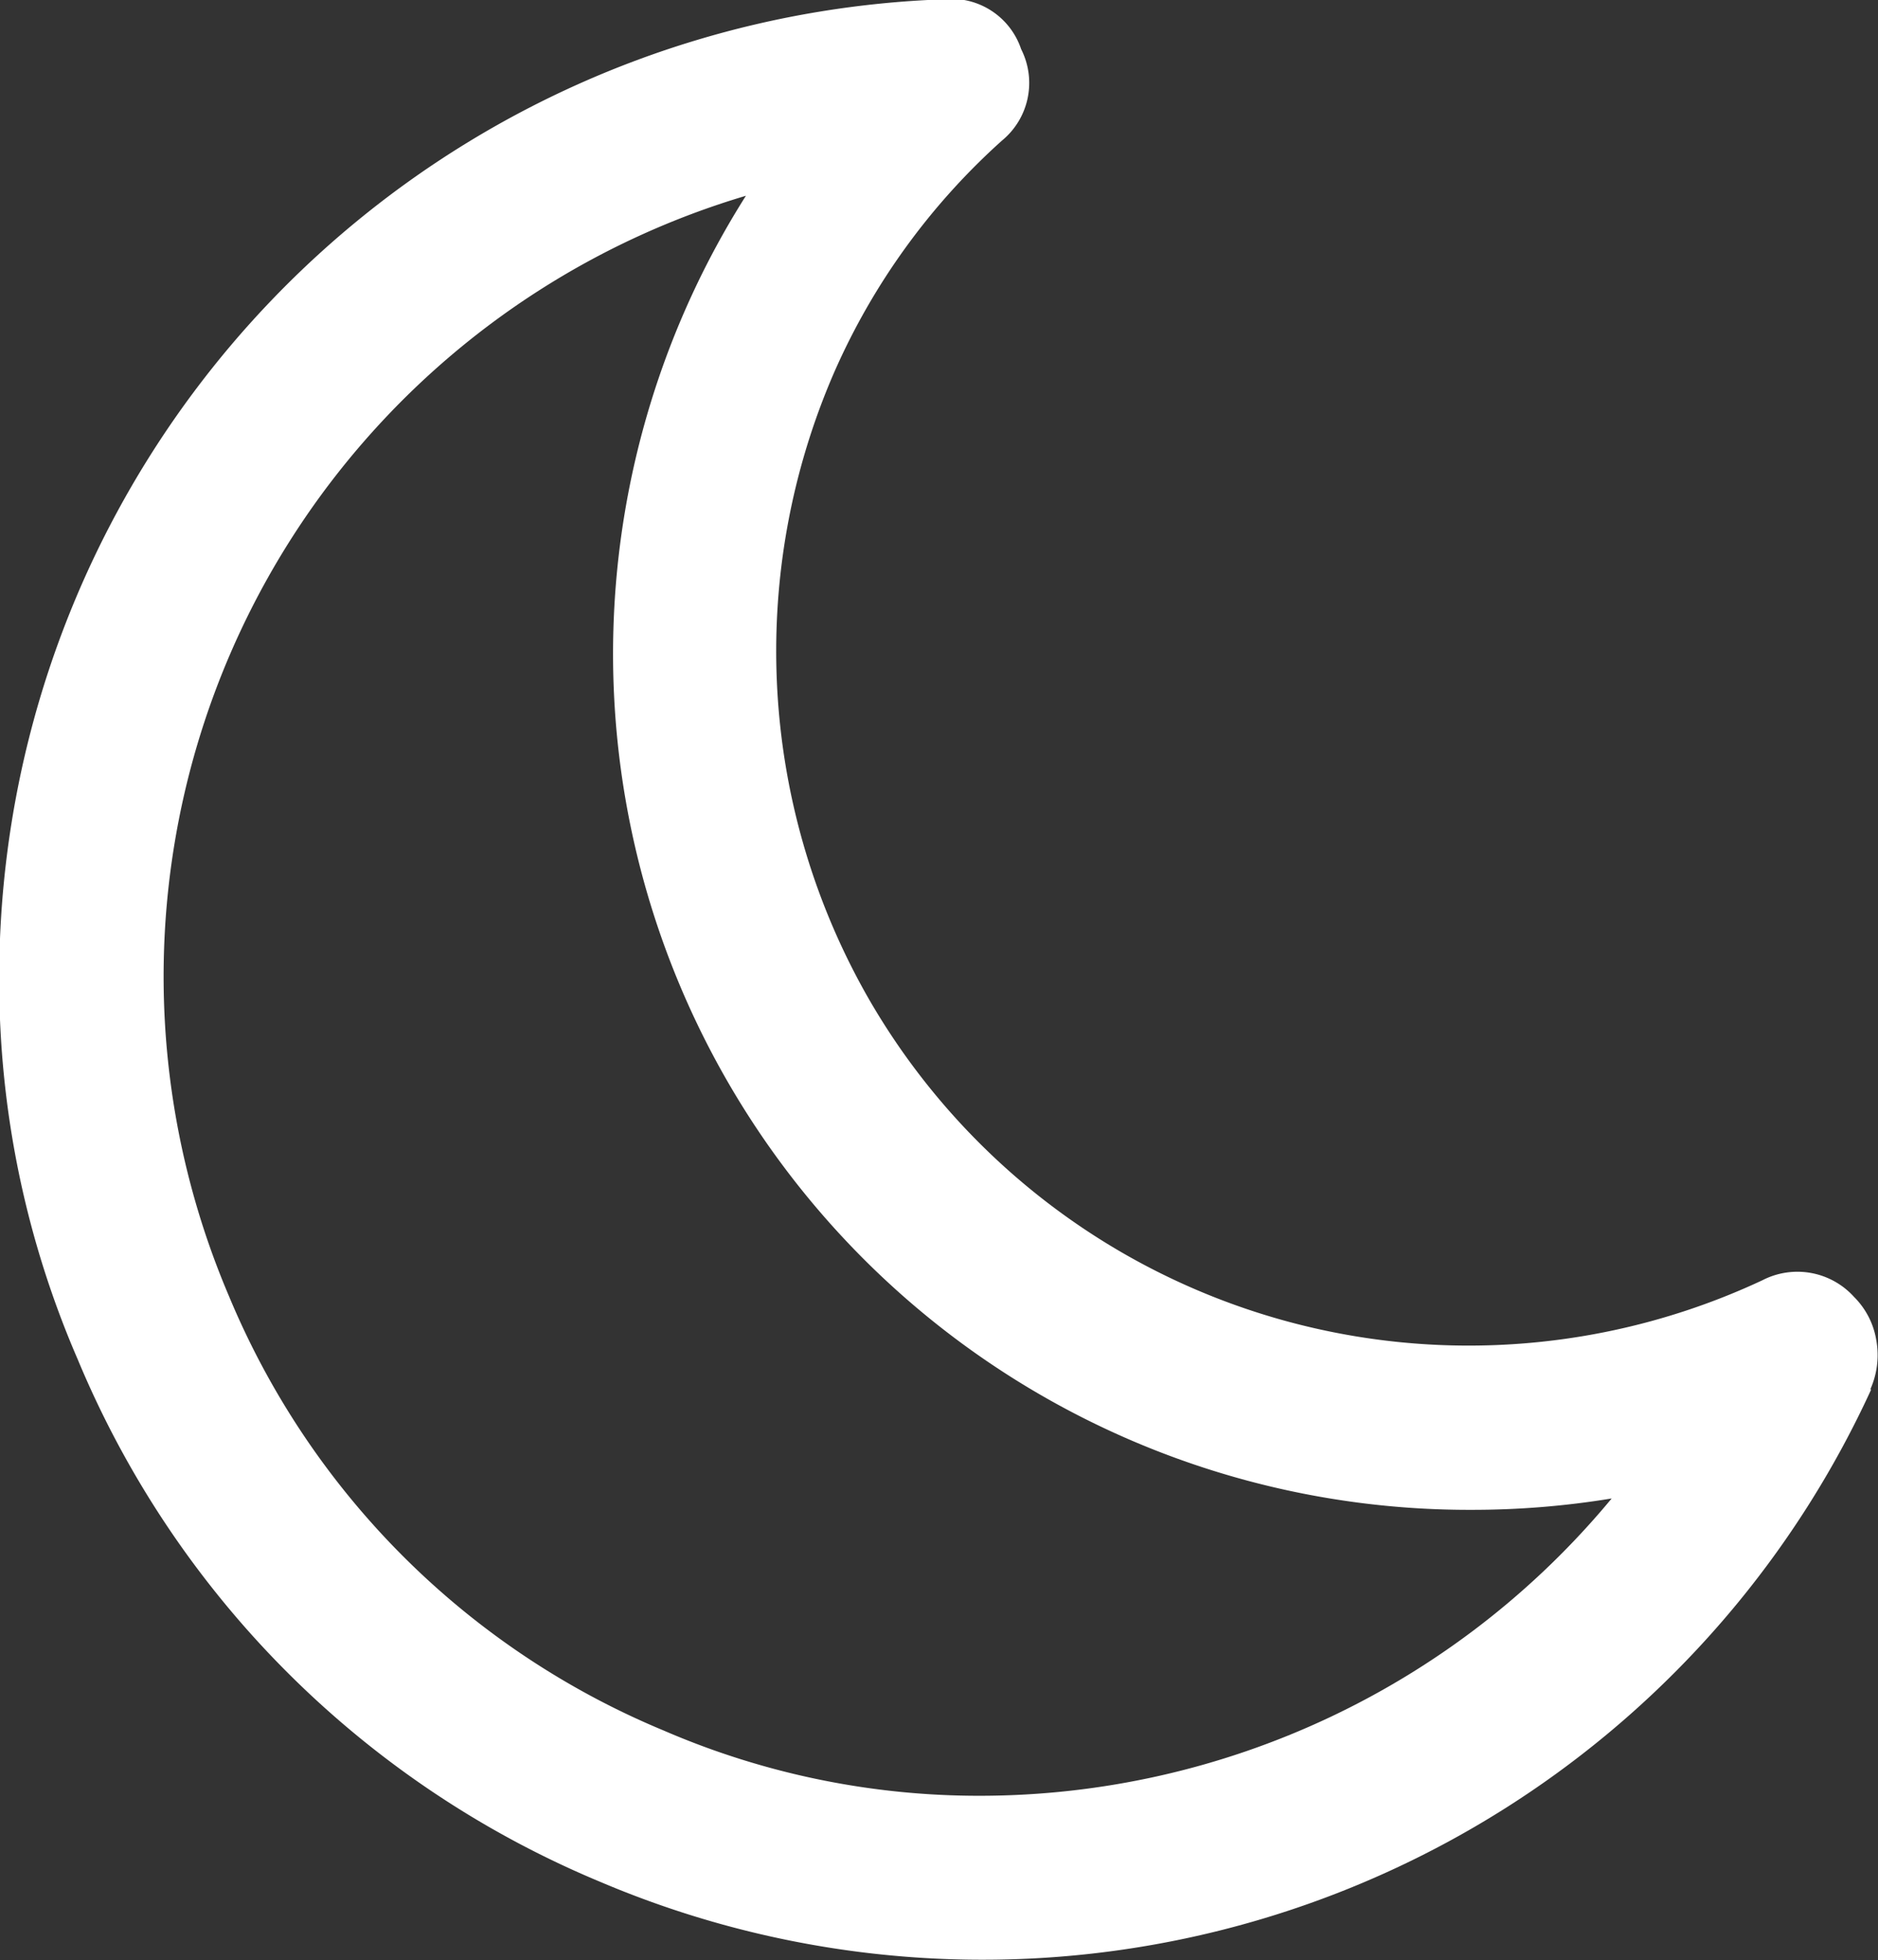
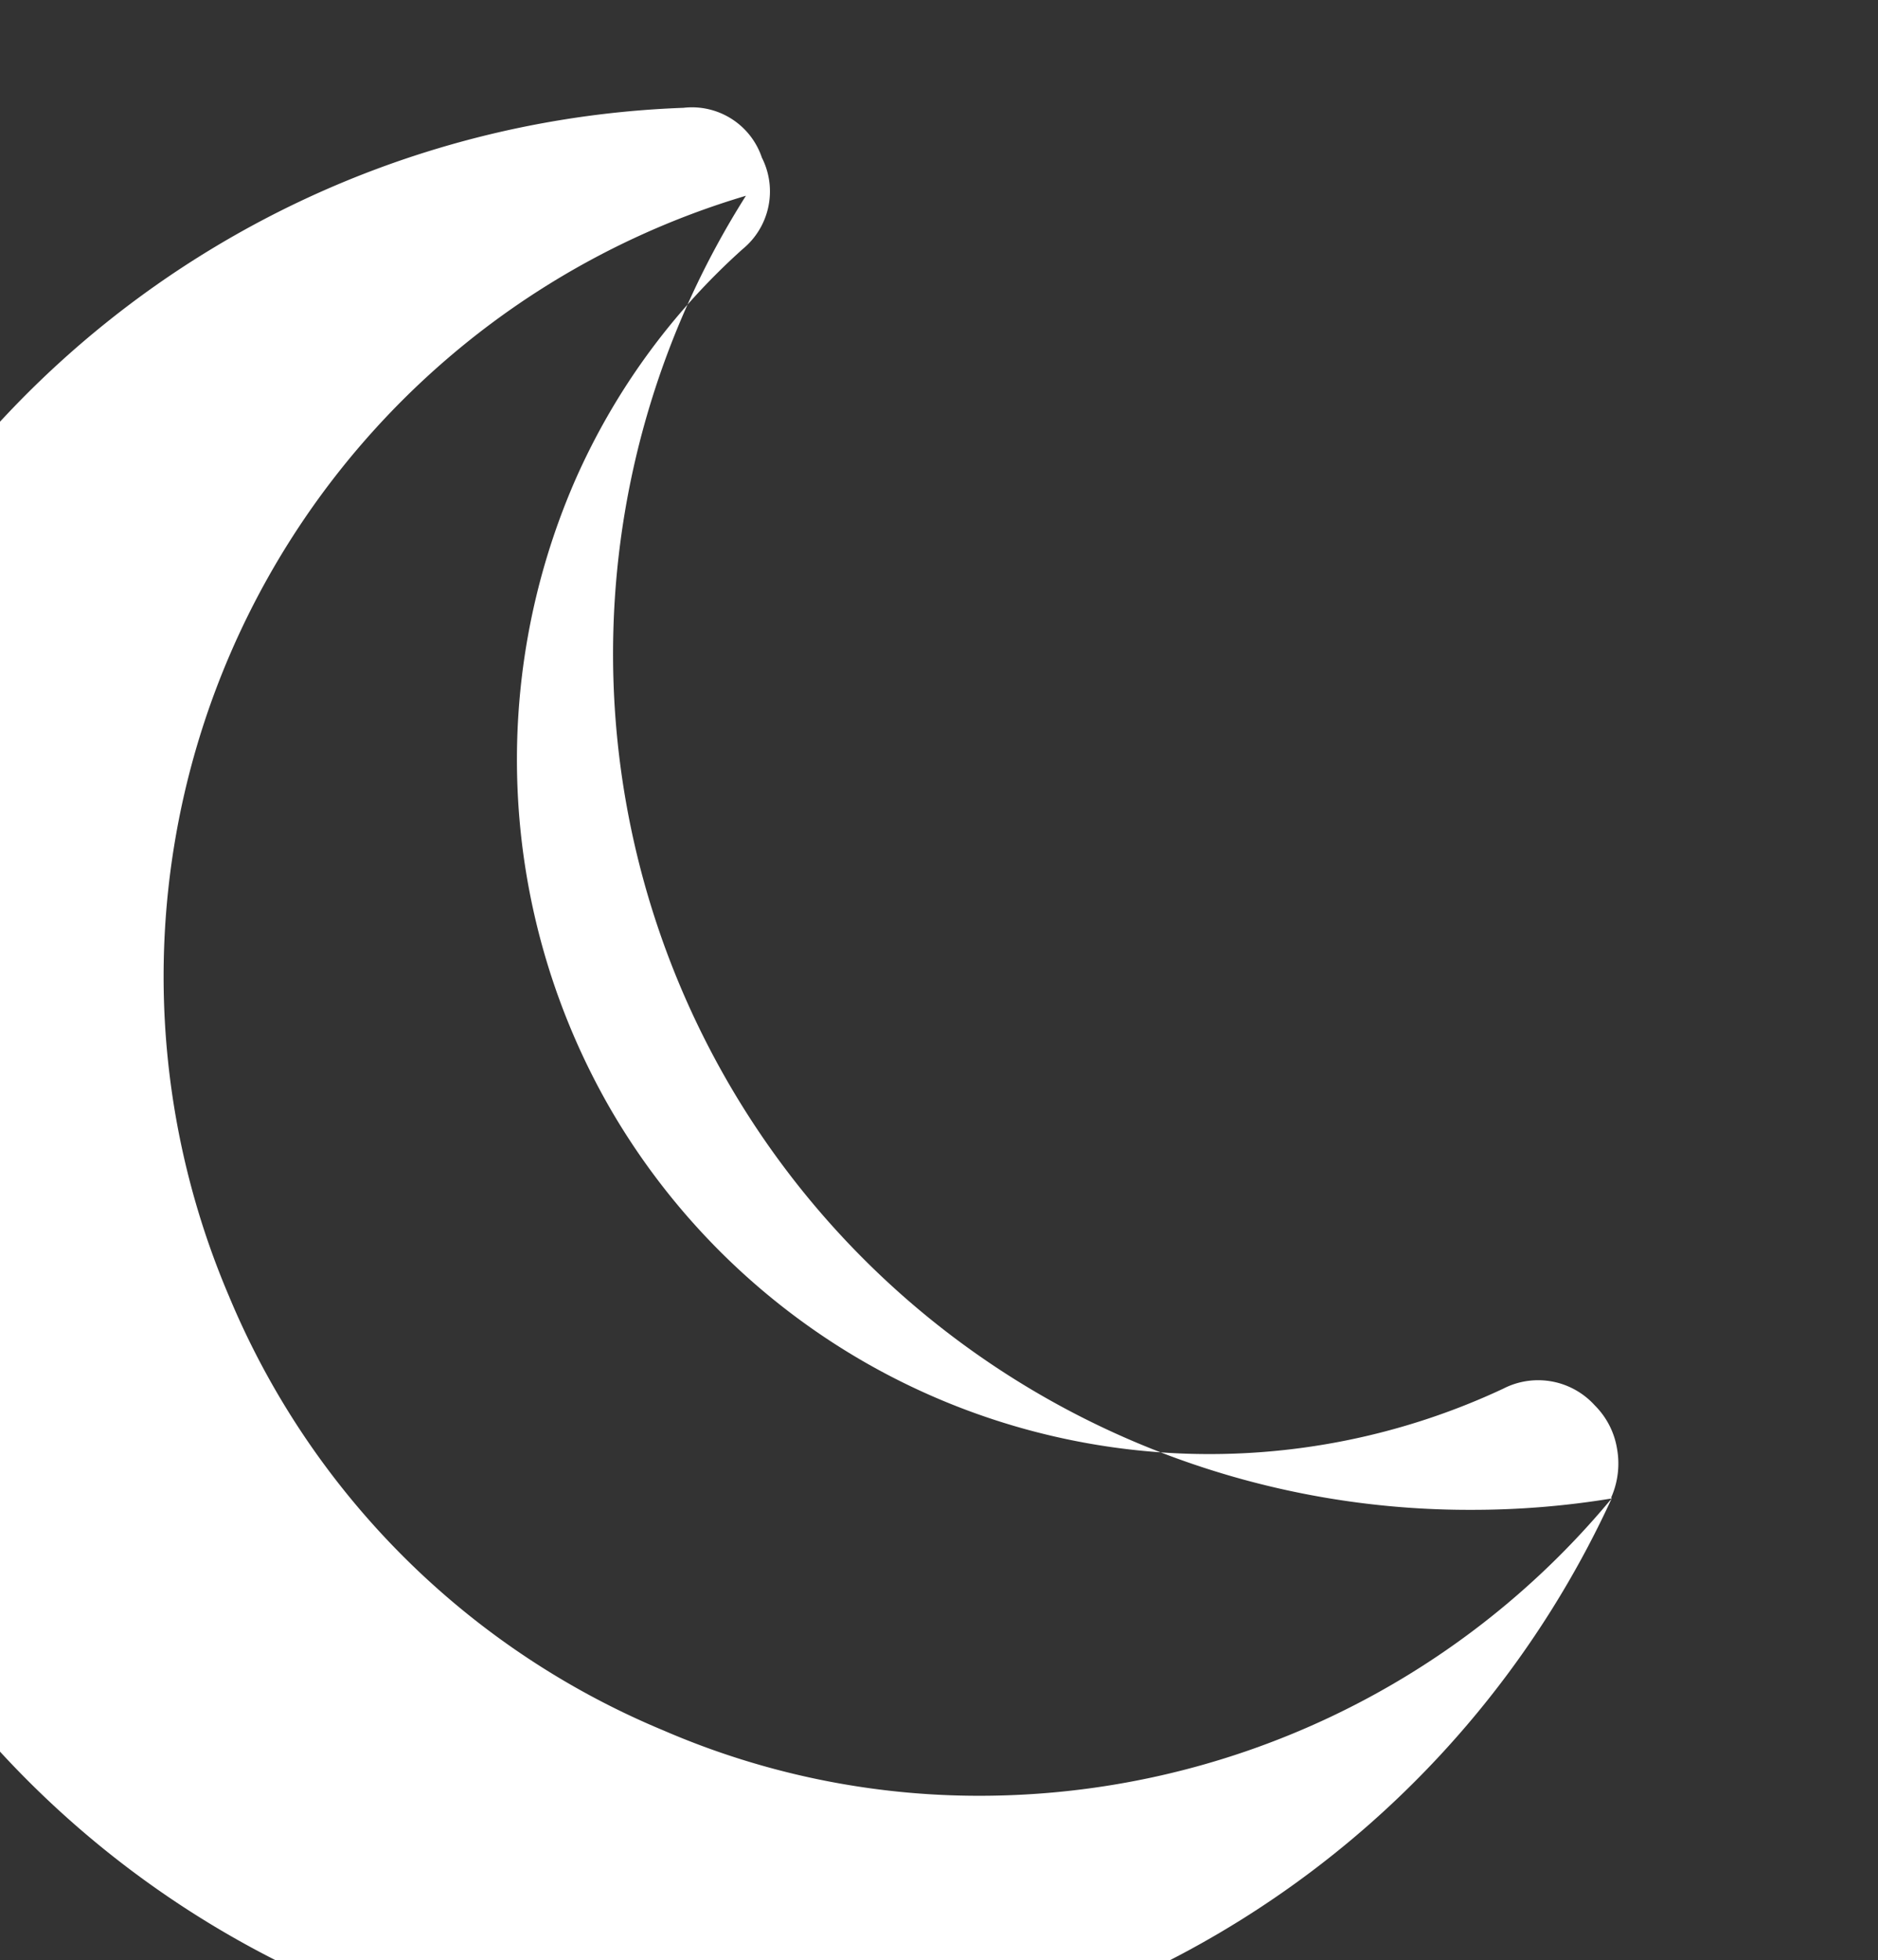
<svg xmlns="http://www.w3.org/2000/svg" width="14.371" height="15" viewBox="0 0 14.371 15">
  <rect x="0" y="0" width="14.371" height="15" fill="#333333" stroke="none" />
  <defs>
    <style>
            .cls-1{fill:#fff}
        </style>
  </defs>
  <g id="b3ce1a6a696694b51ba82f430779ee73">
-     <path id="Path_15" d="M42.933 21.6a6.58 6.58 0 0 1-1.075.087 6.55 6.55 0 0 1-5.55-10.055 6.232 6.232 0 0 0-3.957 8.417 6.162 6.162 0 0 0 3.326 3.326 6.078 6.078 0 0 0 2.428.5 6.282 6.282 0 0 0 4.828-2.275zm1.984-.83a7.48 7.48 0 0 1-9.723 3.764 7.421 7.421 0 0 1-4-4 7.286 7.286 0 0 1-.6-2.911 7.492 7.492 0 0 1 7.22-7.494.564.564 0 0 1 .6.381.571.571 0 0 1-.147.7 5.177 5.177 0 0 0-1.284 1.774 5.351 5.351 0 0 0 .269 4.8 5.306 5.306 0 0 0 1.935 1.935 5.3 5.3 0 0 0 4.9.211.584.584 0 0 1 .7.127.606.606 0 0 1 .171.332.643.643 0 0 1-.044.372z" class="cls-1" data-name="Path 15" transform="translate(-30.6 -10.134)" />
+     <path id="Path_15" d="M42.933 21.6a6.58 6.58 0 0 1-1.075.087 6.55 6.55 0 0 1-5.55-10.055 6.232 6.232 0 0 0-3.957 8.417 6.162 6.162 0 0 0 3.326 3.326 6.078 6.078 0 0 0 2.428.5 6.282 6.282 0 0 0 4.828-2.275za7.48 7.48 0 0 1-9.723 3.764 7.421 7.421 0 0 1-4-4 7.286 7.286 0 0 1-.6-2.911 7.492 7.492 0 0 1 7.22-7.494.564.564 0 0 1 .6.381.571.571 0 0 1-.147.7 5.177 5.177 0 0 0-1.284 1.774 5.351 5.351 0 0 0 .269 4.8 5.306 5.306 0 0 0 1.935 1.935 5.3 5.3 0 0 0 4.9.211.584.584 0 0 1 .7.127.606.606 0 0 1 .171.332.643.643 0 0 1-.044.372z" class="cls-1" data-name="Path 15" transform="translate(-30.6 -10.134)" />
  </g>
</svg>